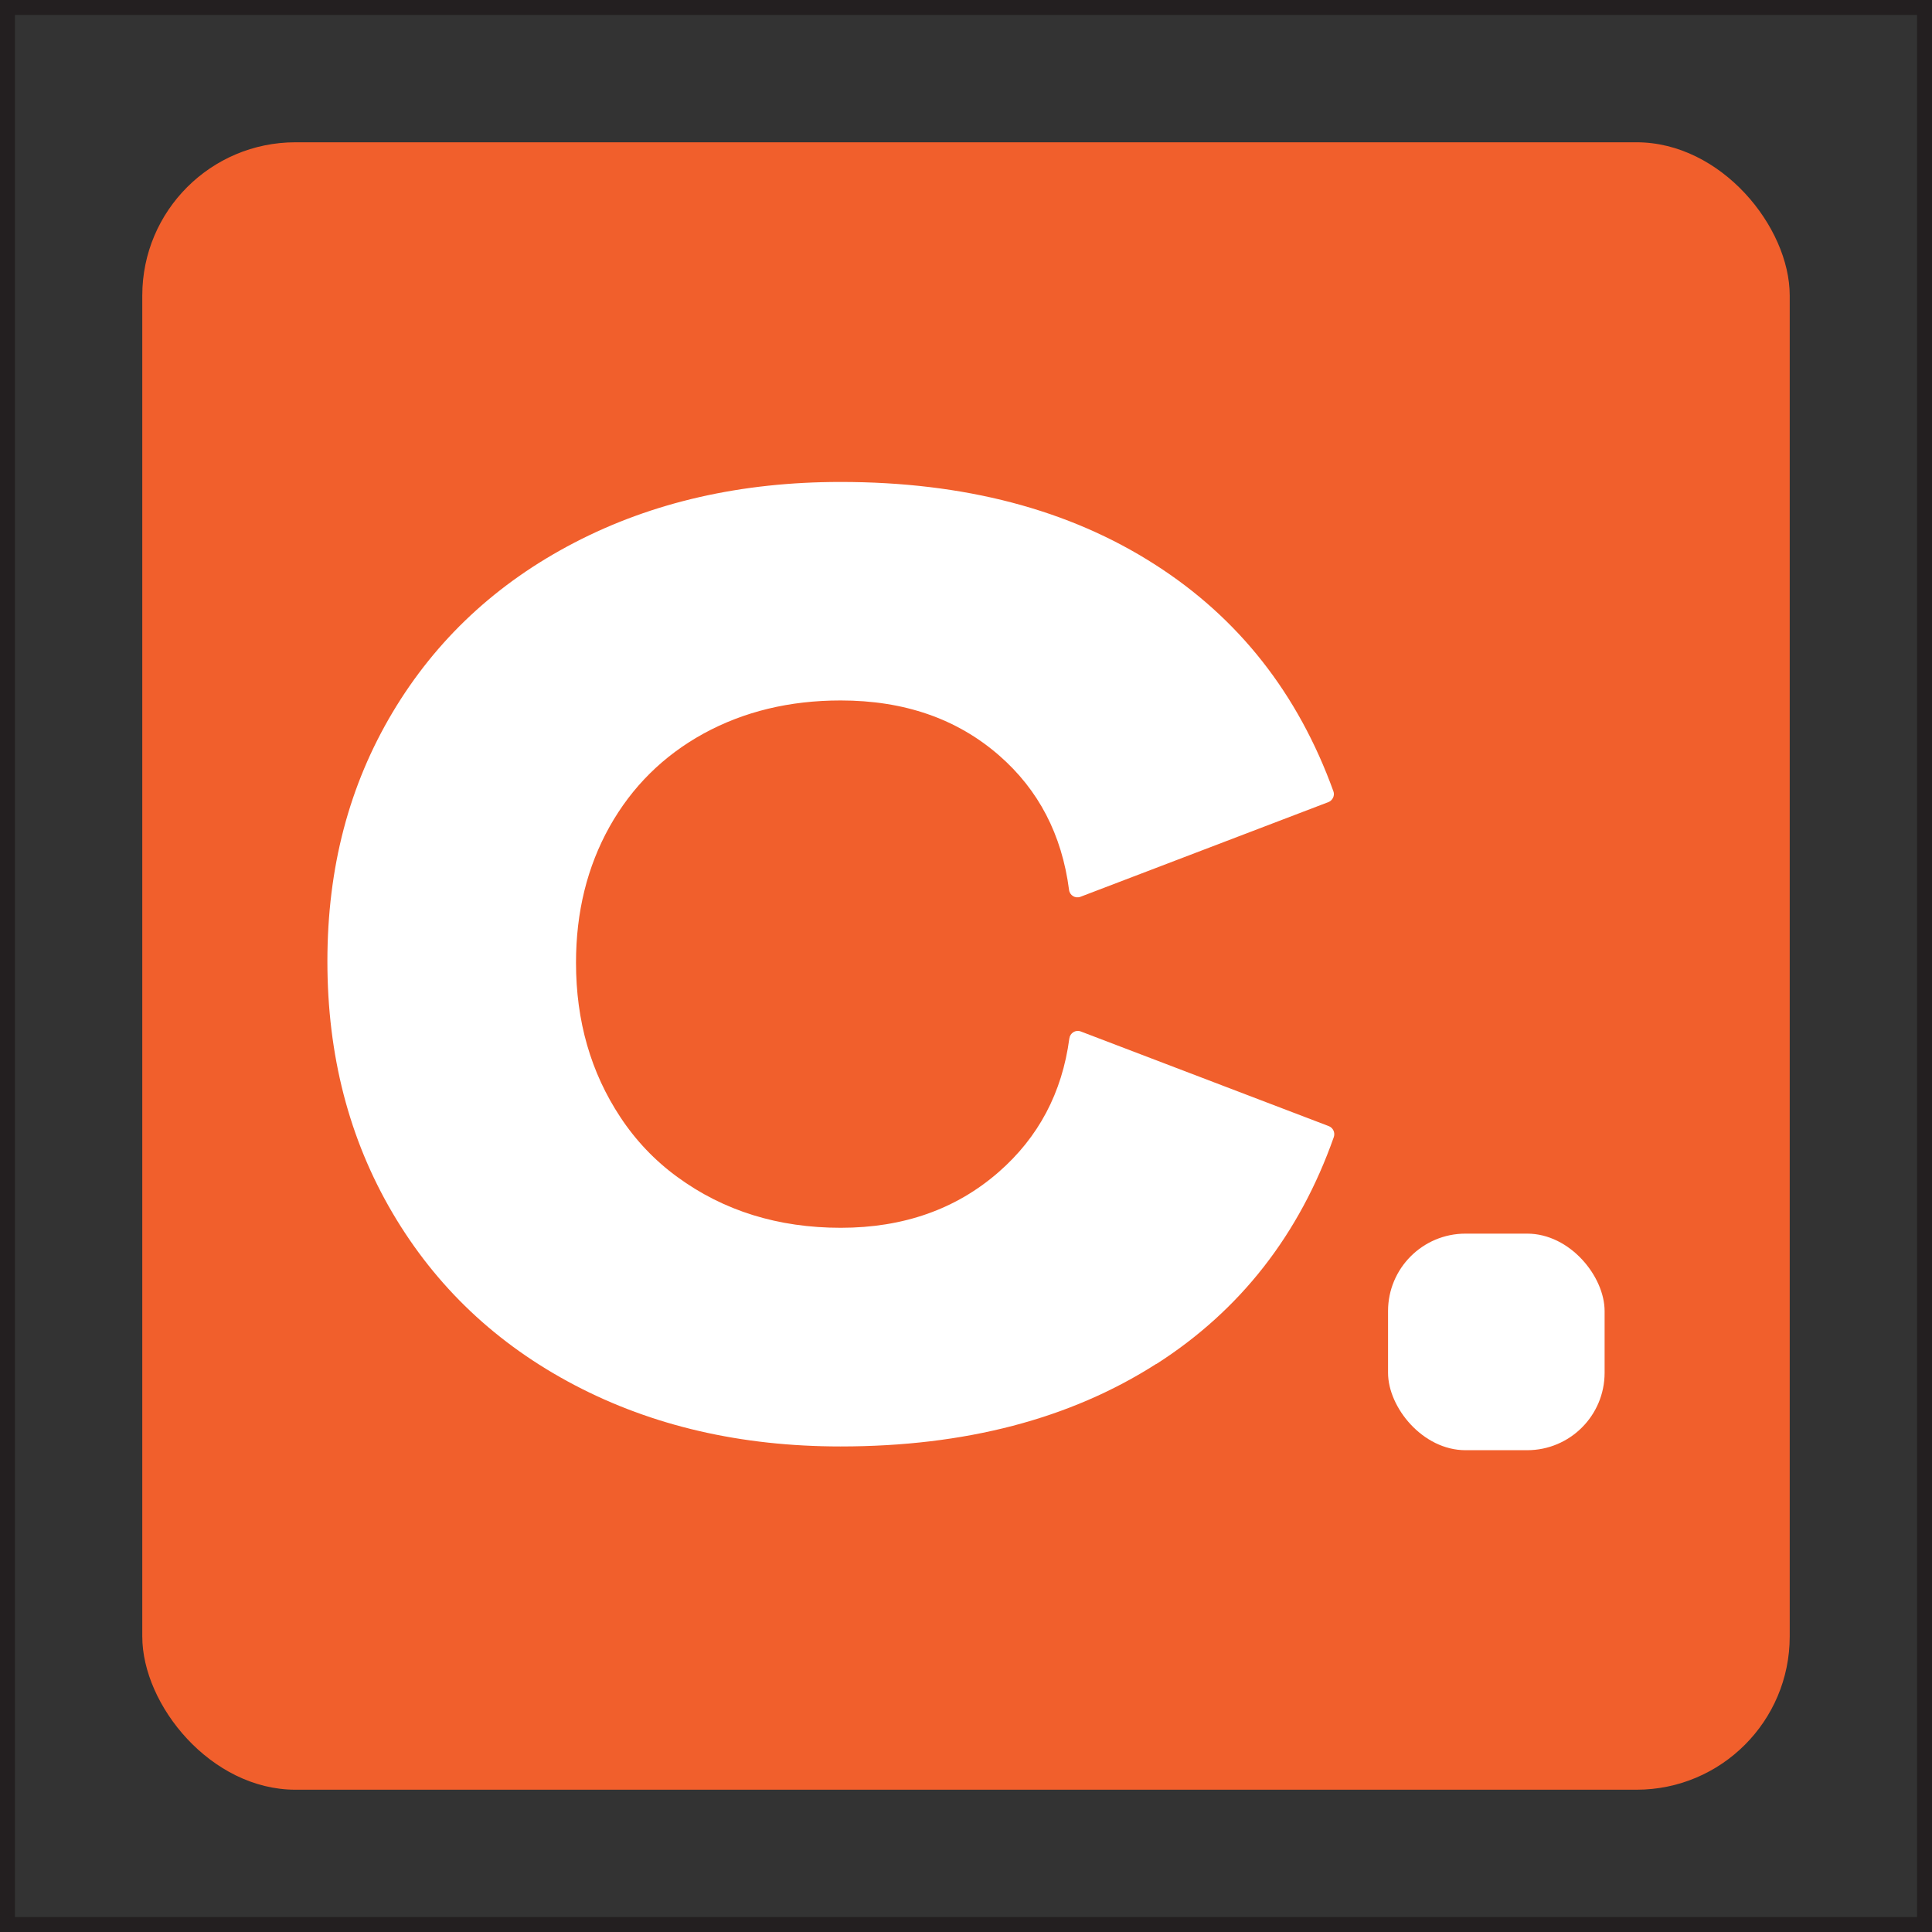
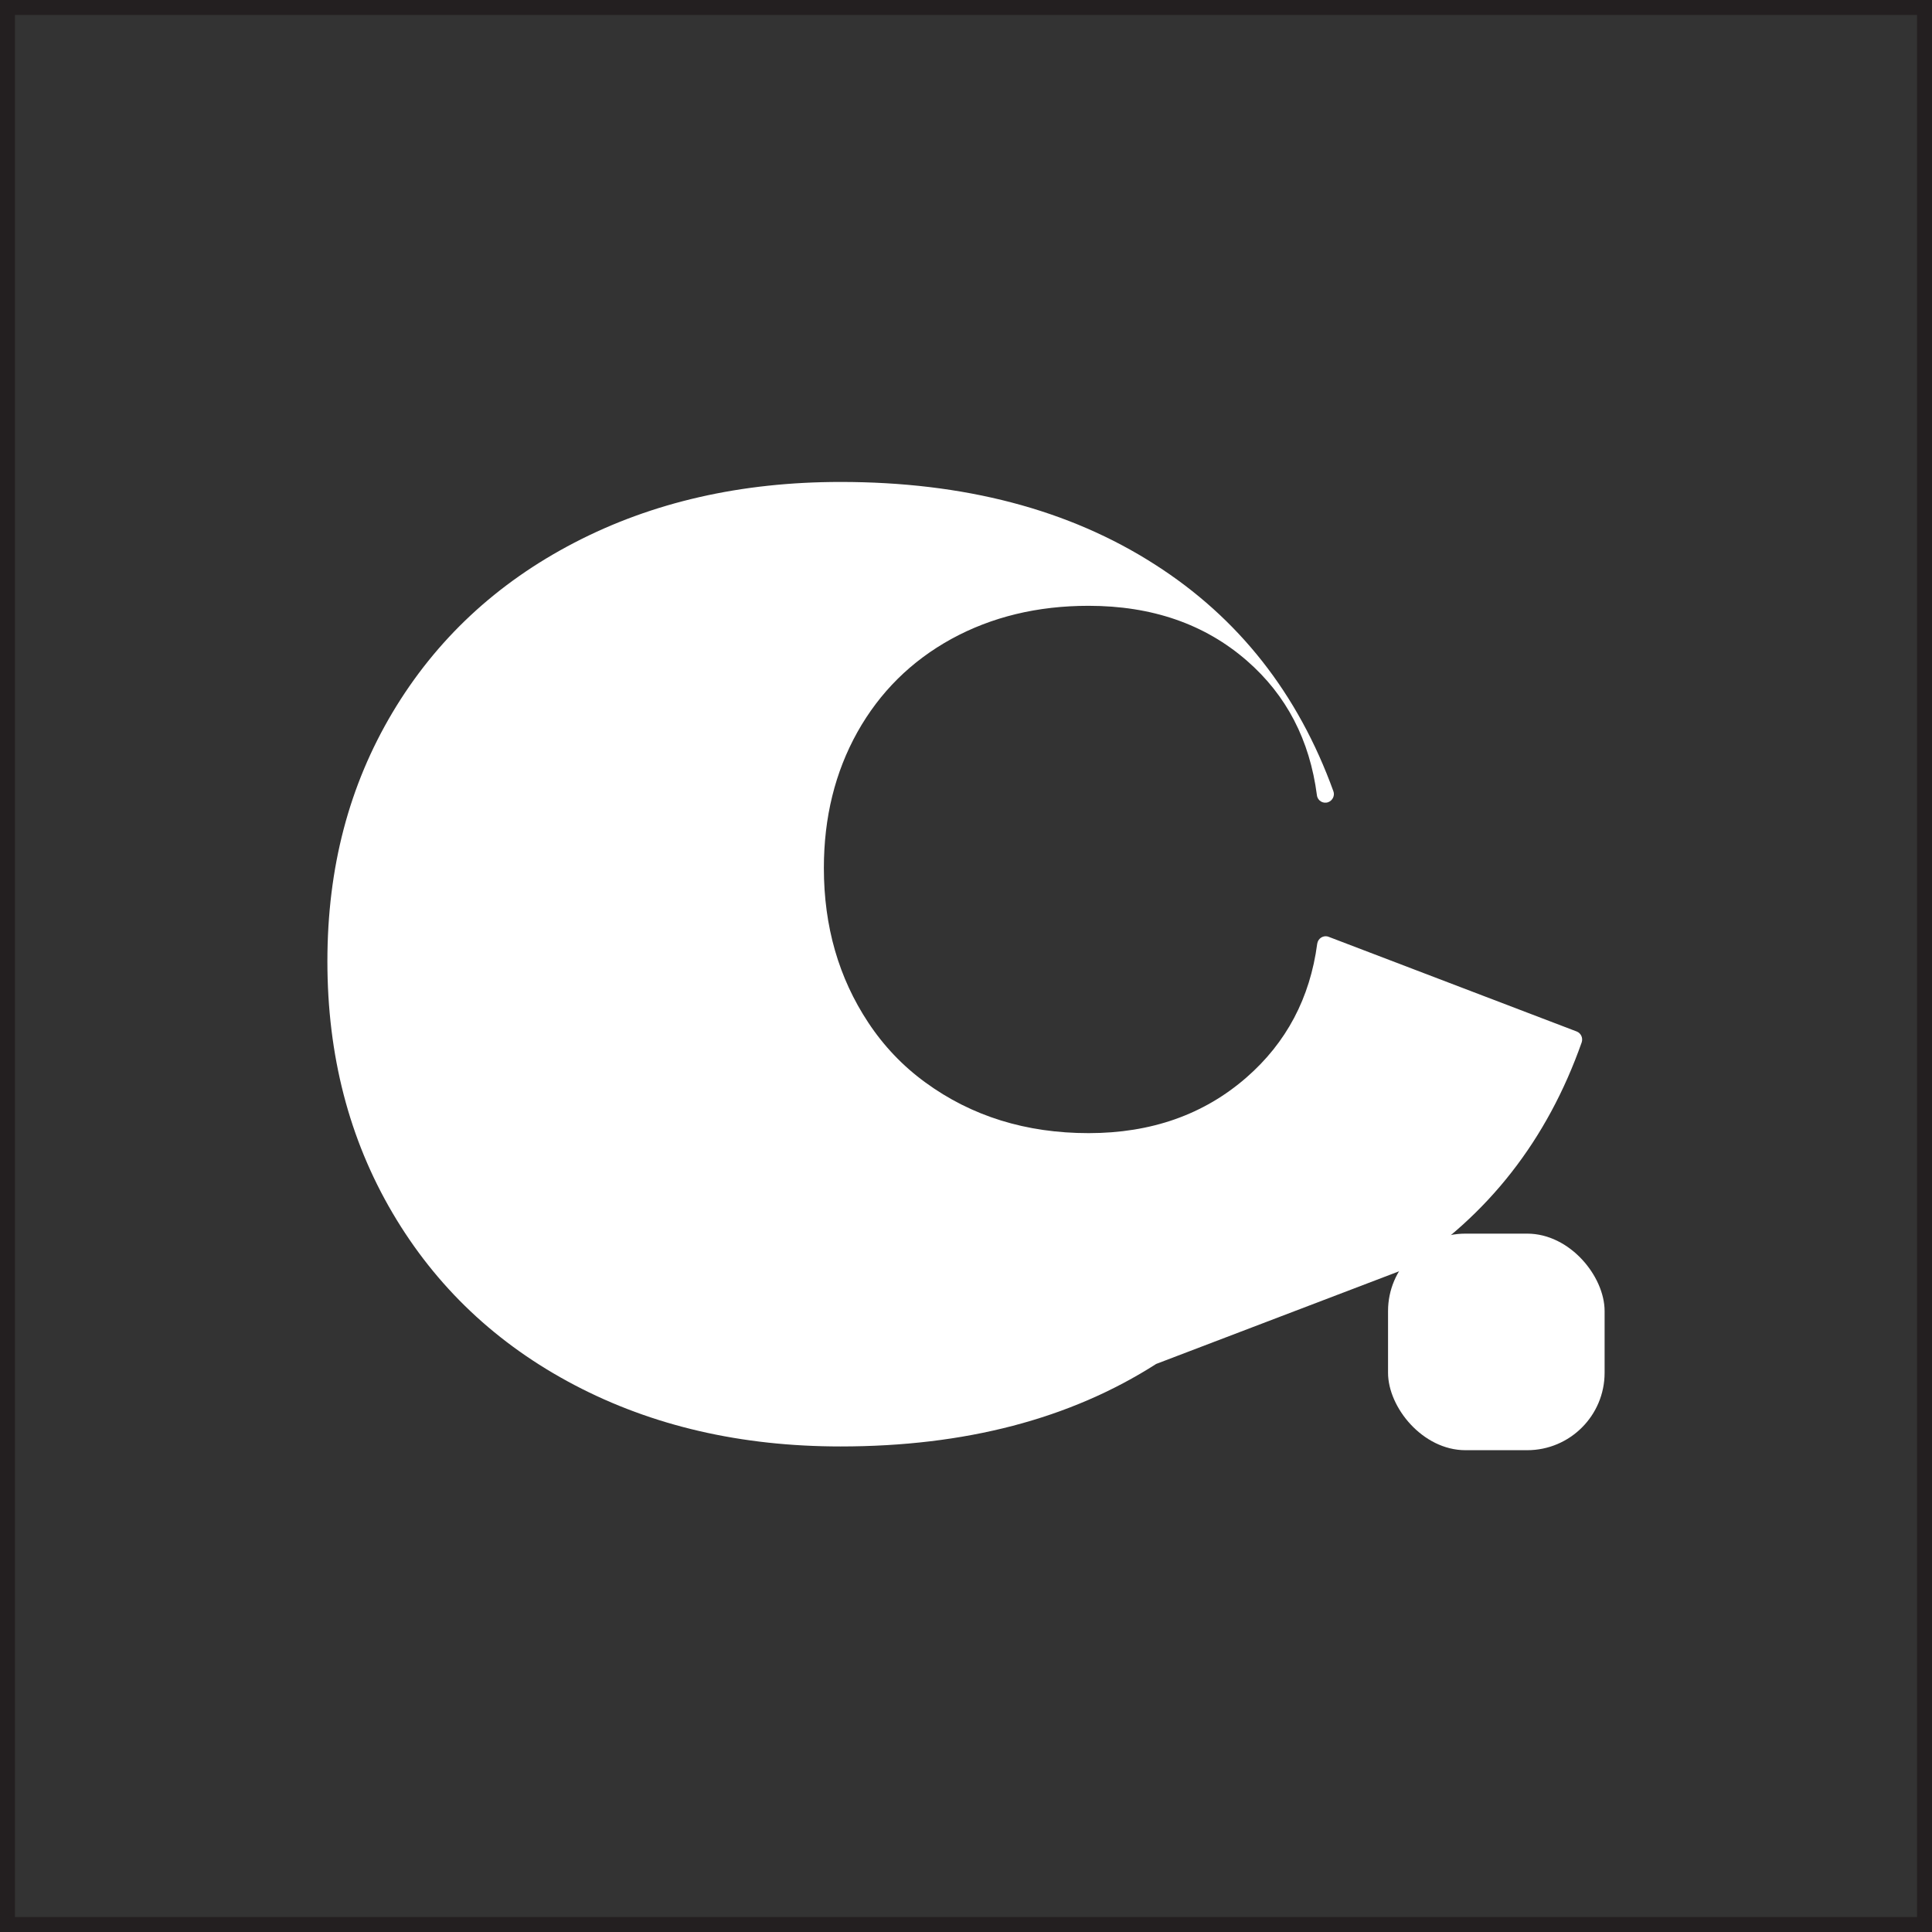
<svg xmlns="http://www.w3.org/2000/svg" id="Layer_1" viewBox="0 0 129 129">
  <rect x="0" y="0" width="129" height="129" fill="#333333" stroke="none" />
  <defs>
    <style>.cls-1{fill:#fff;}.cls-2{fill:#231f20;}.cls-3{fill:#f15f2c;}</style>
  </defs>
-   <rect class="cls-3" x="9.5" y="9.5" width="110" height="110" rx="10.23" ry="10.23" />
-   <path class="cls-1" d="m77.2,91.07c-5.74,3.67-12.76,5.51-21.08,5.51-6.64,0-12.56-1.37-17.76-4.1-5.2-2.73-9.25-6.56-12.15-11.49-2.9-4.93-4.35-10.53-4.35-16.8s1.45-11.75,4.35-16.62c2.9-4.86,6.95-8.64,12.15-11.34,5.2-2.7,11.12-4.05,17.76-4.05,8.25,0,15.25,1.83,20.99,5.51,5.59,3.57,9.56,8.62,11.92,15.14.11.29-.05.62-.34.73l-16.55,6.32c-.35.13-.72-.1-.76-.47-.48-3.68-2.03-6.67-4.67-8.97-2.81-2.45-6.34-3.67-10.58-3.67-3.41,0-6.46.74-9.15,2.21-2.69,1.48-4.78,3.55-6.28,6.22-1.49,2.67-2.24,5.69-2.24,9.08,0,3.9.99,7.33,2.96,10.31,1.02,1.55,2.31,2.91,3.81,4,3.09,2.26,6.73,3.39,10.91,3.39s7.7-1.24,10.54-3.72c2.66-2.32,4.24-5.3,4.72-8.92.05-.37.42-.6.76-.47l16.56,6.32c.29.11.44.43.34.73-2.3,6.52-6.25,11.57-11.84,15.15Z" />
+   <path class="cls-1" d="m77.2,91.07c-5.74,3.67-12.76,5.51-21.08,5.51-6.64,0-12.56-1.37-17.76-4.1-5.2-2.73-9.25-6.56-12.15-11.49-2.9-4.93-4.35-10.53-4.35-16.8s1.45-11.75,4.35-16.62c2.9-4.86,6.95-8.64,12.15-11.34,5.2-2.7,11.12-4.05,17.76-4.05,8.25,0,15.25,1.83,20.99,5.51,5.59,3.57,9.56,8.62,11.92,15.14.11.29-.05.62-.34.73c-.35.13-.72-.1-.76-.47-.48-3.68-2.03-6.67-4.67-8.97-2.81-2.45-6.34-3.67-10.58-3.67-3.41,0-6.46.74-9.15,2.21-2.69,1.48-4.78,3.55-6.28,6.22-1.49,2.67-2.24,5.69-2.24,9.08,0,3.9.99,7.33,2.96,10.31,1.02,1.55,2.31,2.91,3.81,4,3.09,2.26,6.73,3.39,10.91,3.39s7.7-1.24,10.54-3.72c2.66-2.32,4.24-5.3,4.72-8.92.05-.37.42-.6.76-.47l16.56,6.32c.29.11.44.43.34.73-2.3,6.52-6.25,11.57-11.84,15.15Z" />
  <rect class="cls-1" x="92.68" y="82.37" width="14.46" height="14.46" rx="5.17" ry="5.17" />
  <path class="cls-2" d="m128,1v127H1V1h127m1-1H0v129h129V0h0Z" />
</svg>